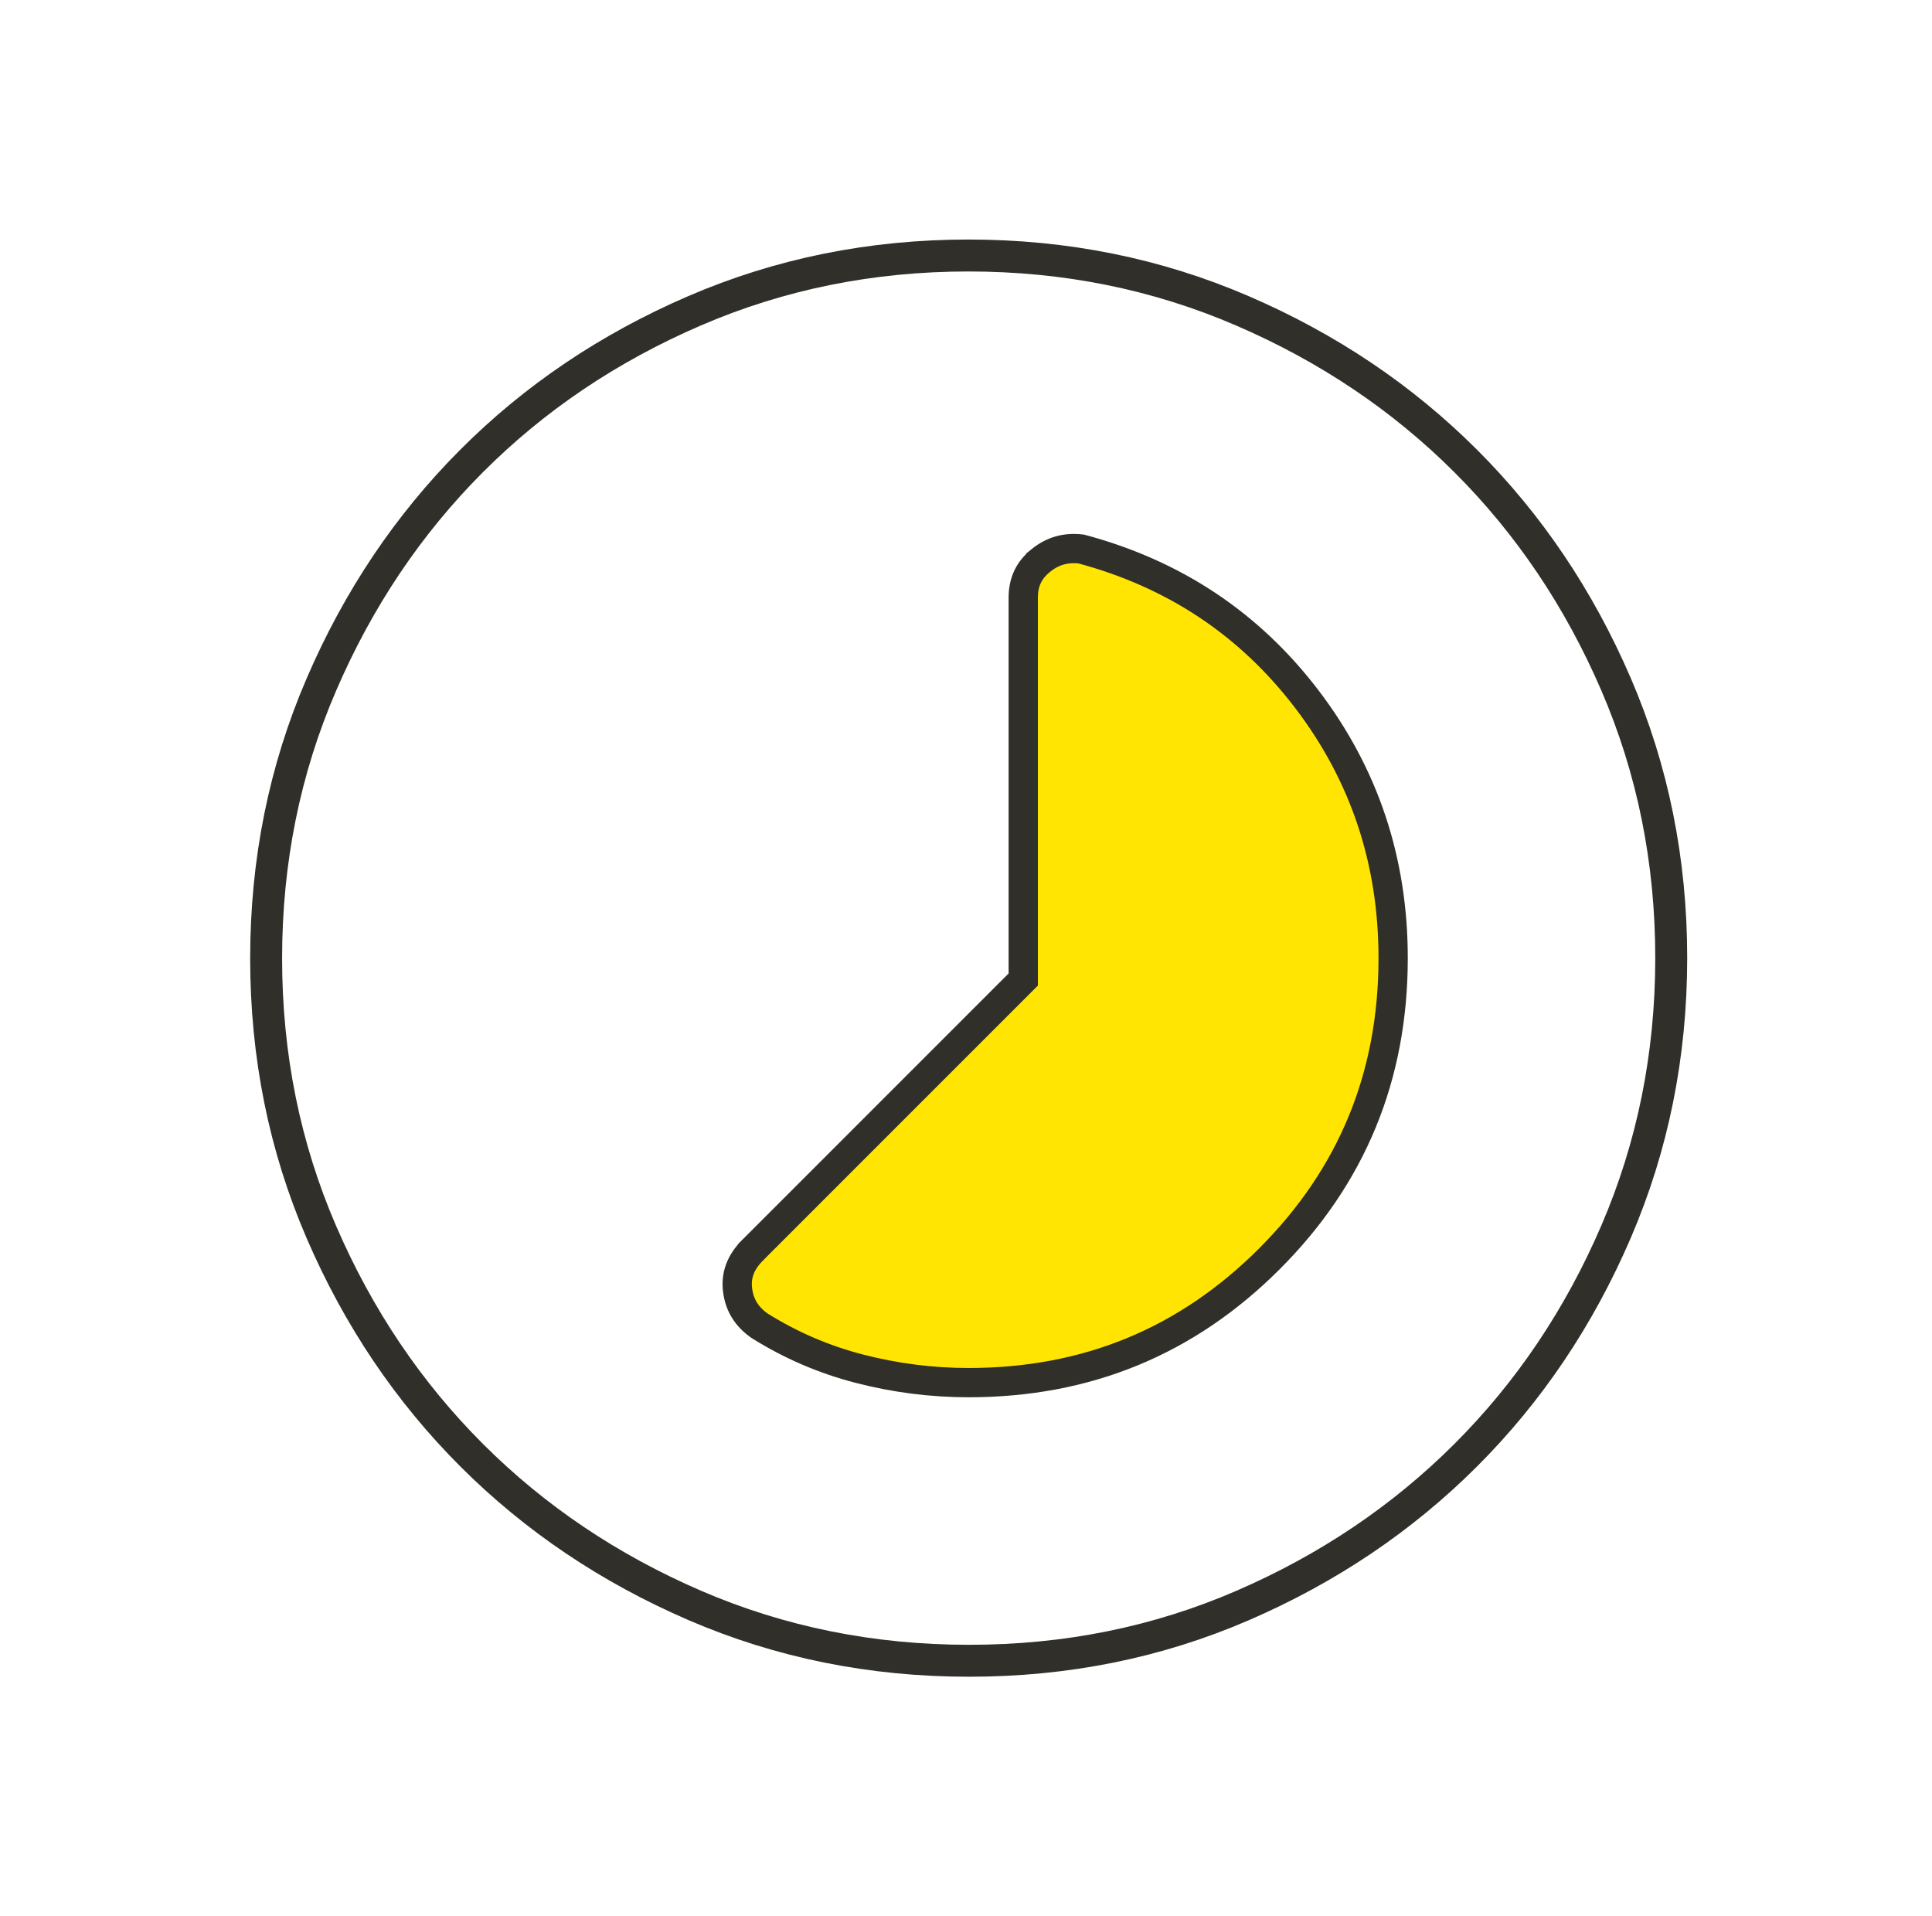
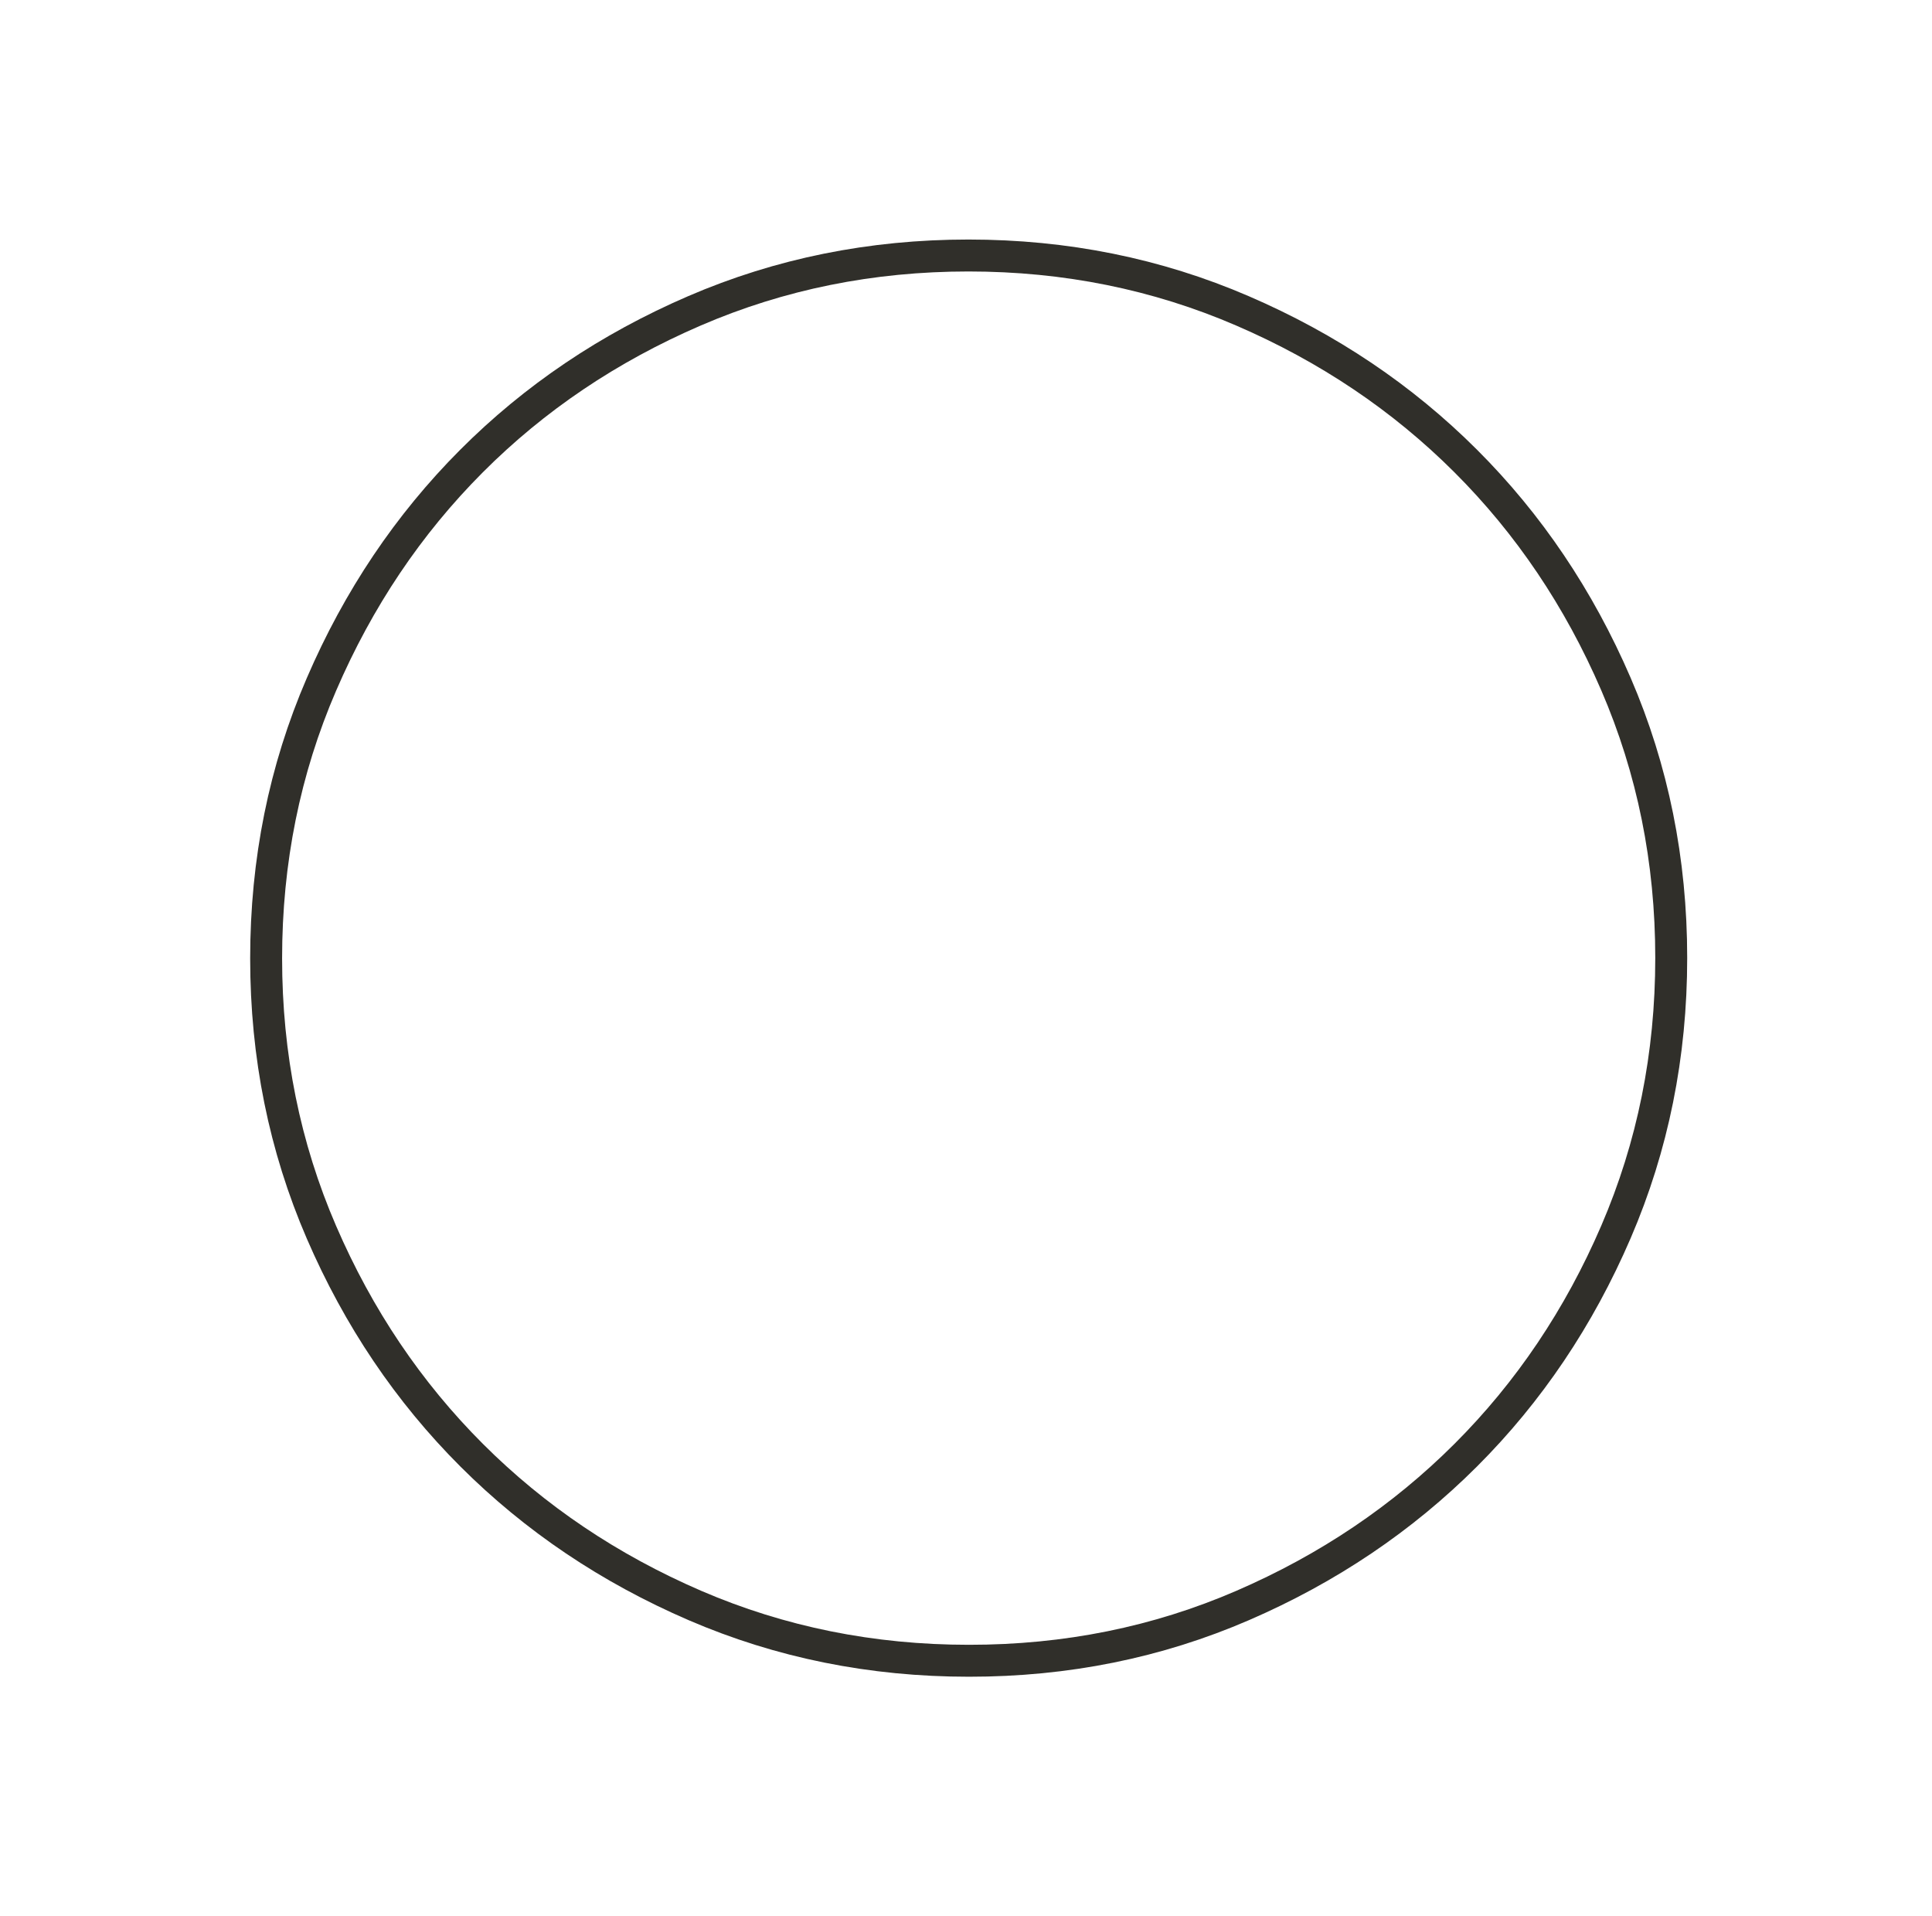
<svg xmlns="http://www.w3.org/2000/svg" width="121" height="120" viewBox="0 0 121 120" fill="none">
  <path d="M60.684 104H60.683C54.59 104 48.875 102.845 43.529 100.542C38.163 98.226 33.505 95.09 29.545 91.133C25.584 87.175 22.446 82.522 20.131 77.163C17.824 71.824 16.668 66.112 16.668 60.015C16.668 53.919 17.824 48.204 20.131 42.861L20.131 42.861C22.444 37.495 25.575 32.837 29.526 28.876C33.476 24.916 38.13 21.779 43.499 19.463C48.849 17.156 54.563 16 60.653 16C66.743 16 72.457 17.156 77.807 19.463L77.807 19.463C83.173 21.776 87.831 24.909 91.791 28.863C95.751 32.816 98.889 37.471 101.205 42.836C103.512 48.182 104.668 53.895 104.668 59.985C104.668 66.075 103.513 71.79 101.21 77.139C98.898 82.508 95.761 87.166 91.801 91.123C87.84 95.08 83.186 98.219 77.831 100.537C72.495 102.847 66.783 104.003 60.684 104Z" stroke="#302F2A" stroke-width="2" />
-   <path d="M63.816 61.608L64.085 61.339V60.96V37.425C64.085 36.449 64.441 35.703 65.176 35.107L65.176 35.106C65.919 34.504 66.747 34.263 67.721 34.381C73.558 35.945 78.257 39.076 81.849 43.785C85.451 48.515 87.252 53.909 87.252 60C87.252 67.399 84.673 73.659 79.5 78.832C74.327 84.004 68.068 86.583 60.668 86.583C58.356 86.583 56.076 86.293 53.827 85.712C51.603 85.138 49.518 84.241 47.57 83.02C46.745 82.441 46.306 81.707 46.193 80.774C46.084 79.876 46.363 79.064 47.142 78.283C47.142 78.282 47.142 78.282 47.142 78.282L63.816 61.608Z" fill="#FFE501" stroke="#302F2A" stroke-width="1.833" />
</svg>